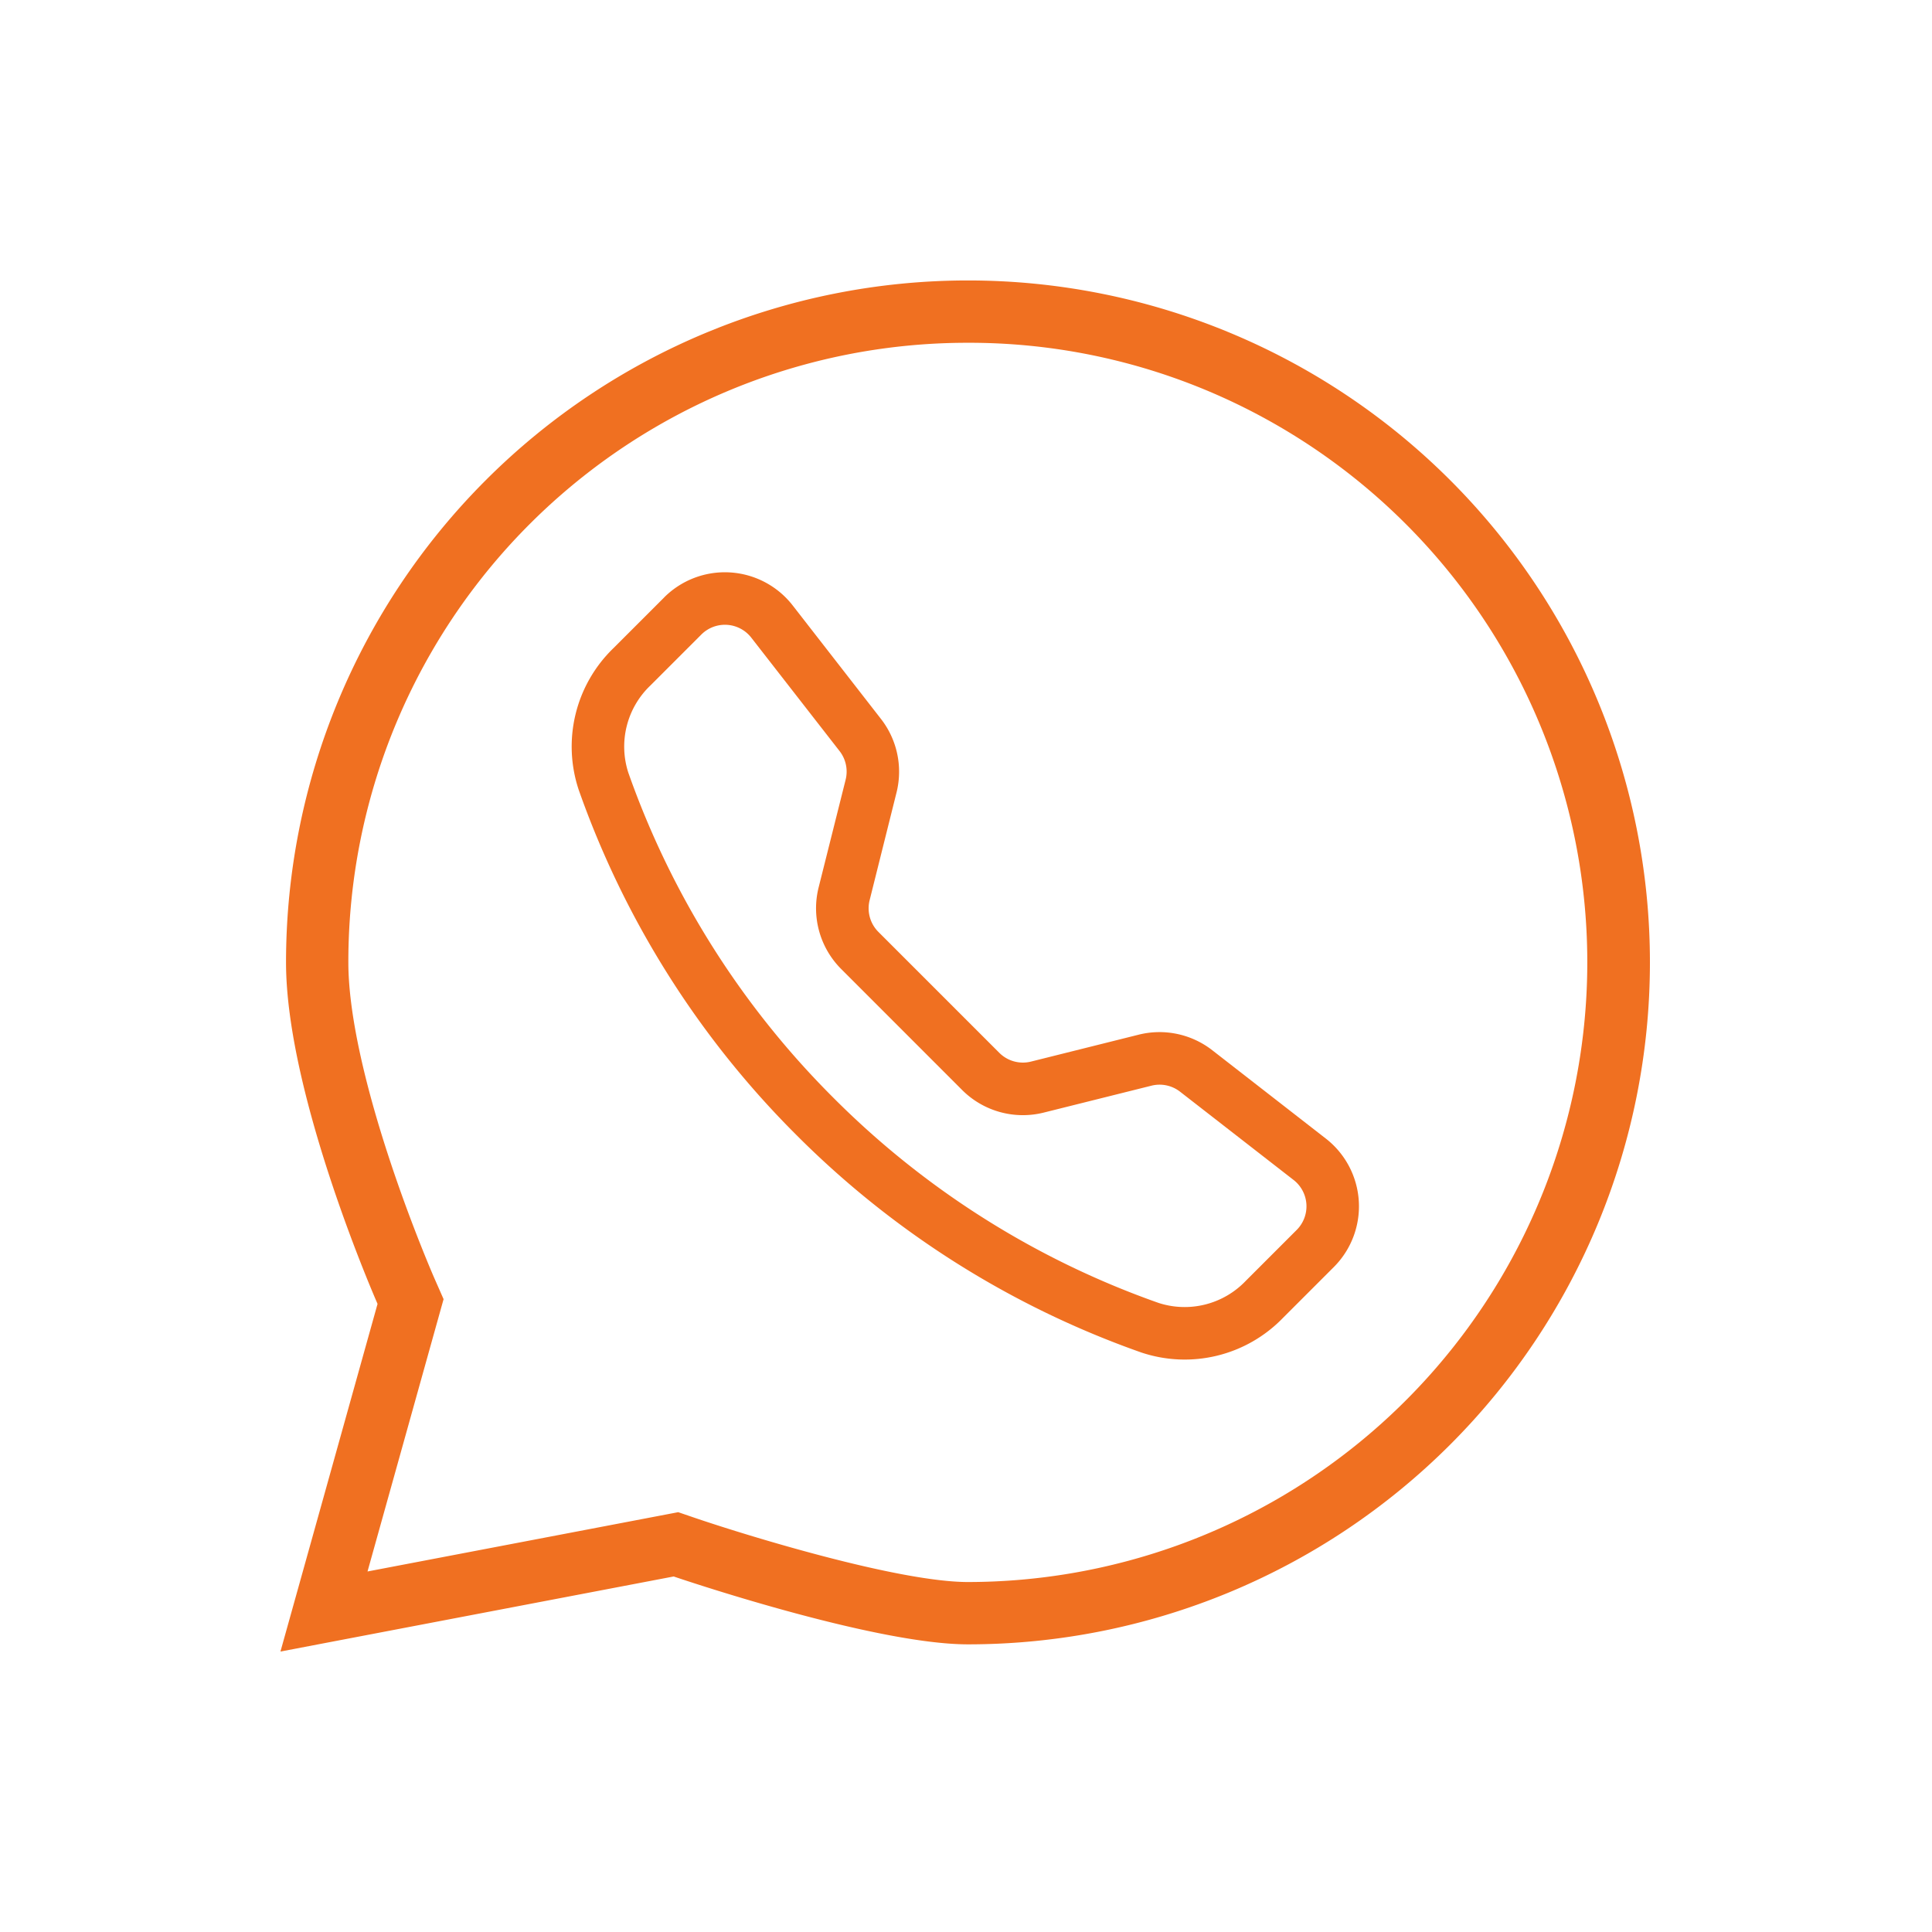
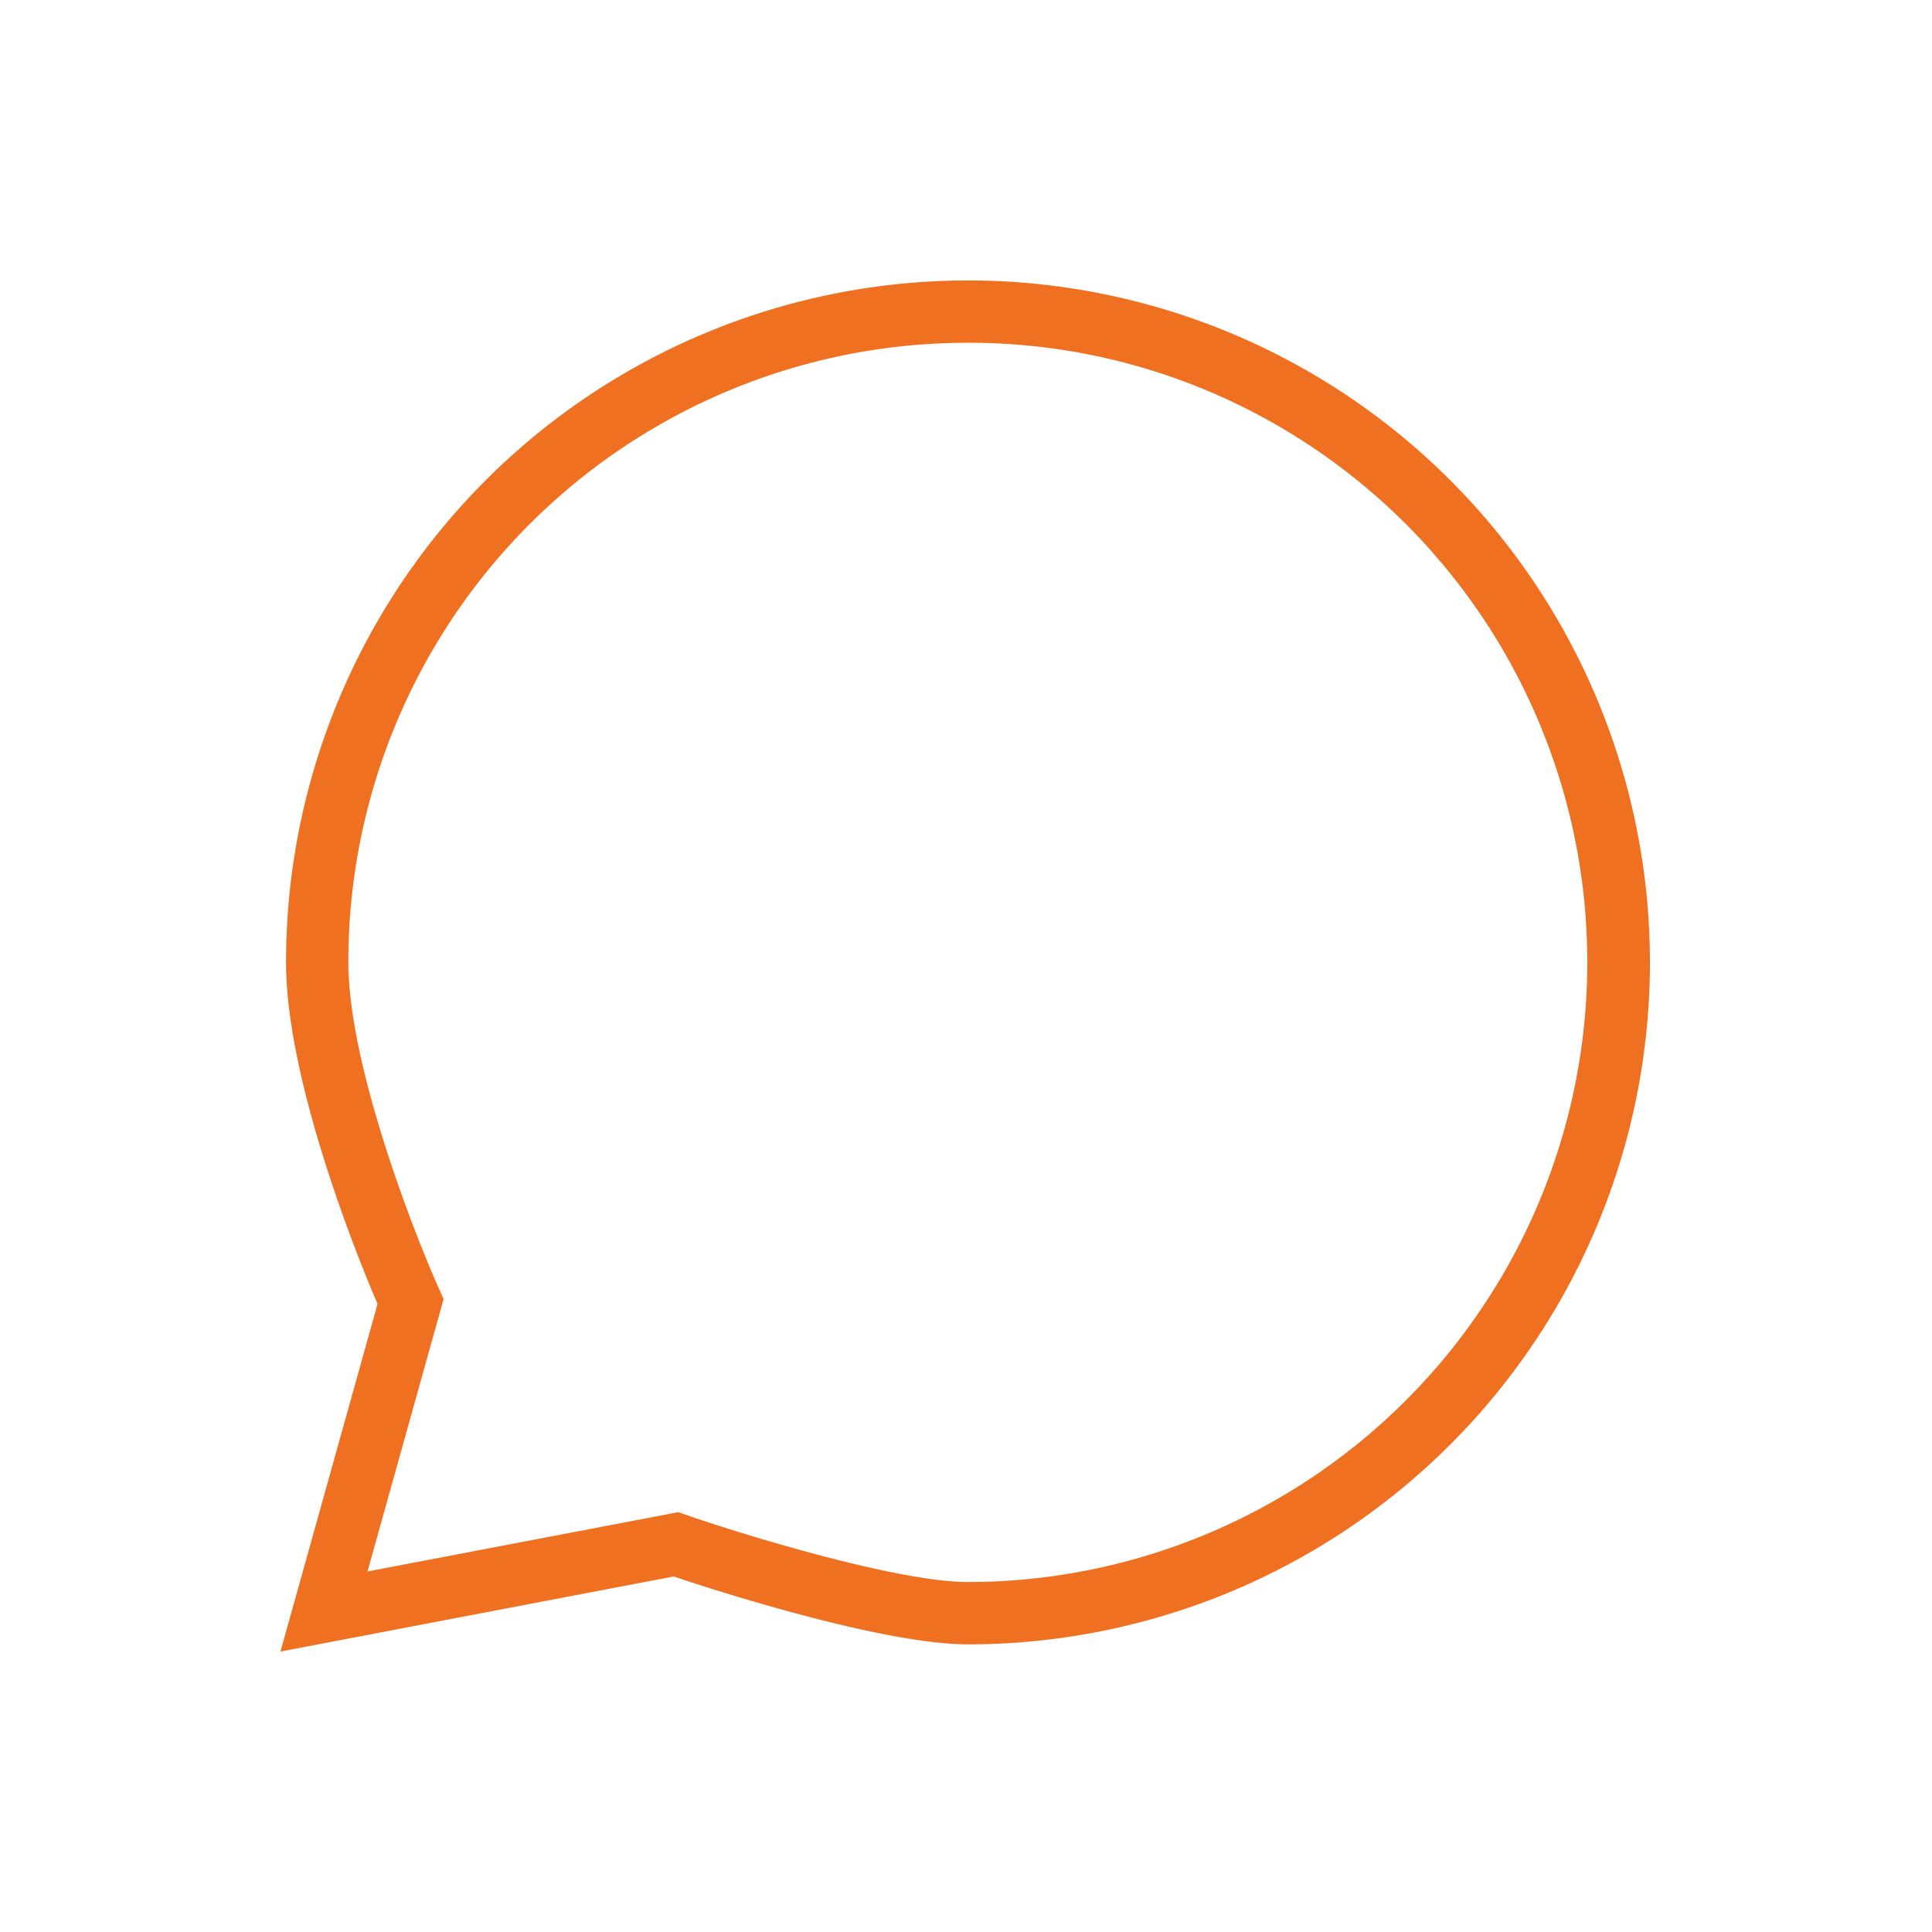
<svg xmlns="http://www.w3.org/2000/svg" width="124" height="124" viewBox="0 0 124 124">
  <g id="icon-whatsapp-msg" transform="translate(-772 -35)">
-     <rect id="Rectangle_20" data-name="Rectangle 20" width="124" height="124" transform="translate(772 35)" fill="none" />
    <g id="Group_16" data-name="Group 16" transform="translate(-0.052)">
      <path id="Path_80" data-name="Path 80" d="M44.062,4A39.733,39.733,0,0,0,4.293,43.769c0,3.07.937,7.511,2.709,12.842,1.393,4.192,2.812,7.431,2.826,7.462l.577,1.31L5.523,82.861l19.941-3.806,1,.342c3.373,1.152,13.11,4.141,17.6,4.141A39.781,39.781,0,0,0,59.54,7.124,39.516,39.516,0,0,0,44.062,4m0-4a43.769,43.769,0,0,1,0,87.538c-6.143,0-18.889-4.356-18.889-4.356L-.065,88,6.167,65.686S.293,52.351.293,43.769A43.769,43.769,0,0,1,44.062,0Z" transform="translate(790.117 53)" fill="#f07021" />
-       <path id="Path_81" data-name="Path 81" d="M11.544,4.2A2.142,2.142,0,0,0,8.338,4L5.071,7.267A5.42,5.42,0,0,0,3.65,12.858,55.5,55.5,0,0,0,16.817,33.733,55.5,55.5,0,0,0,37.692,46.9a5.42,5.42,0,0,0,5.592-1.422l3.266-3.266a2.142,2.142,0,0,0-.2-3.206l-7.288-5.667a2.142,2.142,0,0,0-1.832-.385l-6.918,1.728a5.513,5.513,0,0,1-5.235-1.45l-7.759-7.762a5.513,5.513,0,0,1-1.453-5.235L17.6,13.316a2.142,2.142,0,0,0-.385-1.832ZM5.953,1.615A5.513,5.513,0,0,1,14.2,2.13l5.667,7.285a5.511,5.511,0,0,1,1,4.72l-1.728,6.918a2.142,2.142,0,0,0,.562,2.031l7.762,7.762a2.142,2.142,0,0,0,2.034.562l6.915-1.728a5.513,5.513,0,0,1,4.72,1l7.285,5.667a5.511,5.511,0,0,1,.515,8.248l-3.266,3.266a8.772,8.772,0,0,1-9.089,2.218A58.866,58.866,0,0,1,14.432,36.112,58.866,58.866,0,0,1,.469,13.97,8.781,8.781,0,0,1,2.689,4.881L5.956,1.615Z" transform="translate(808.727 71.727)" fill="#f07021" />
    </g>
  </g>
</svg>